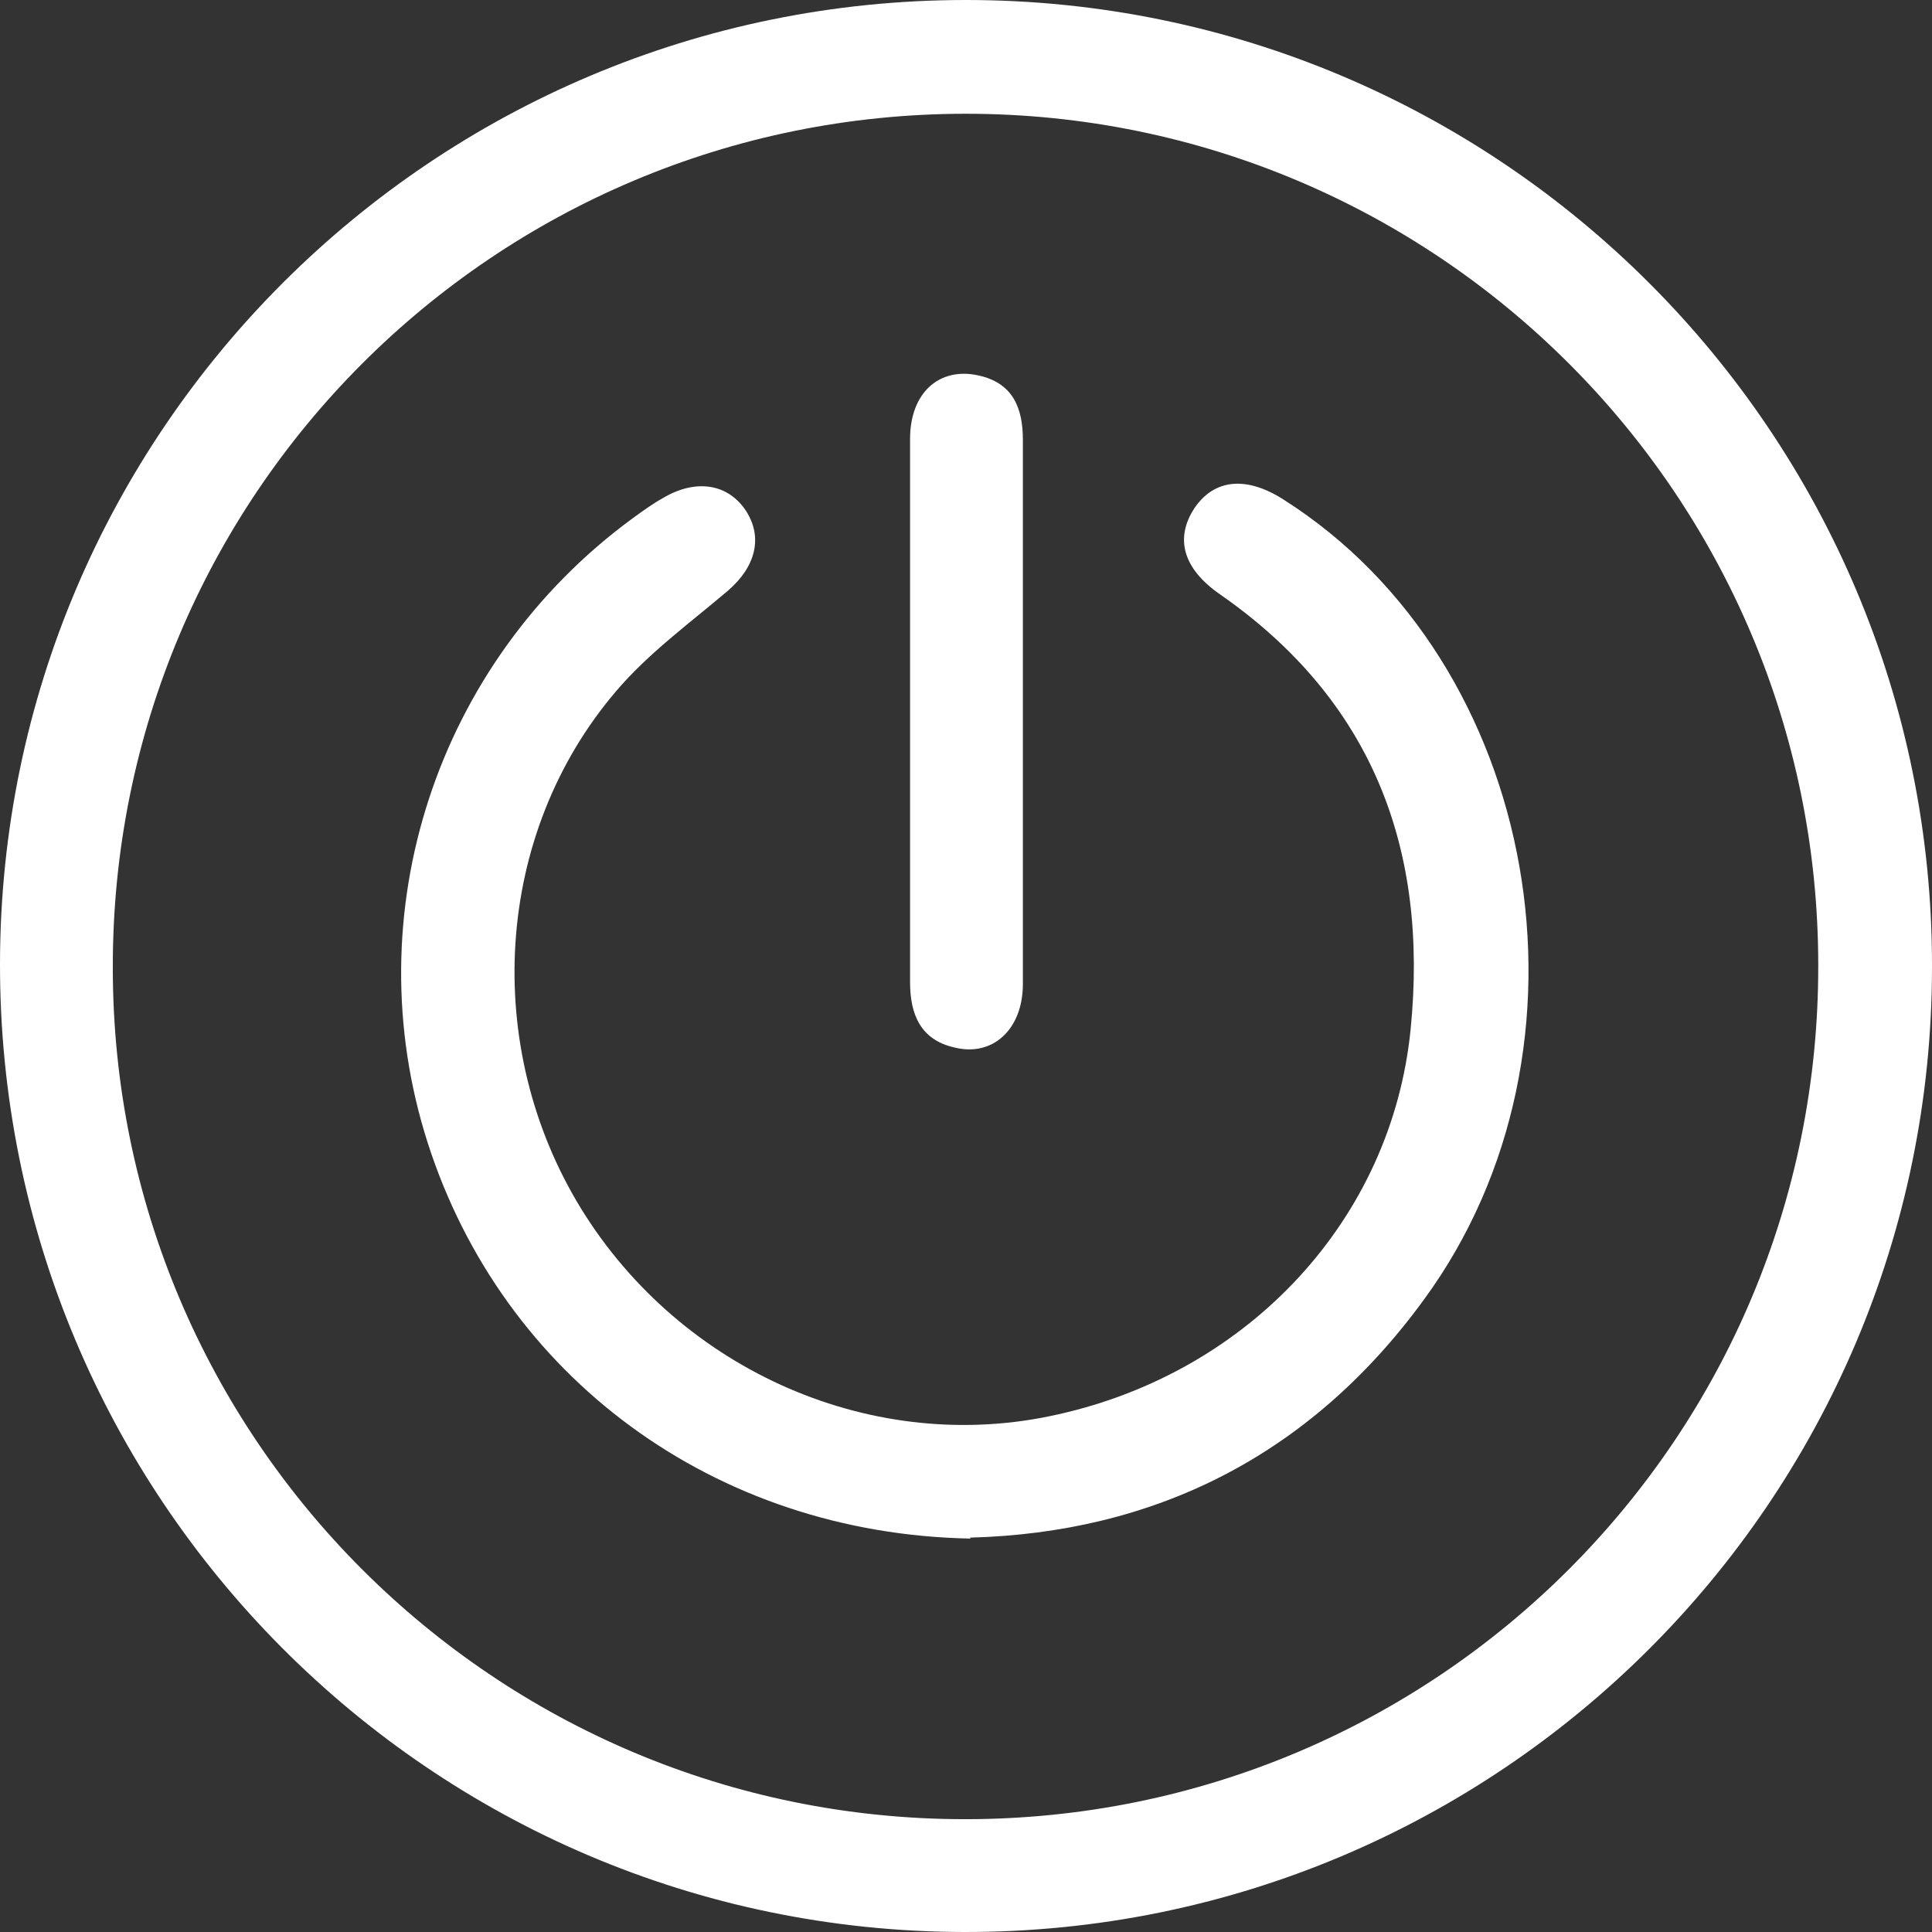
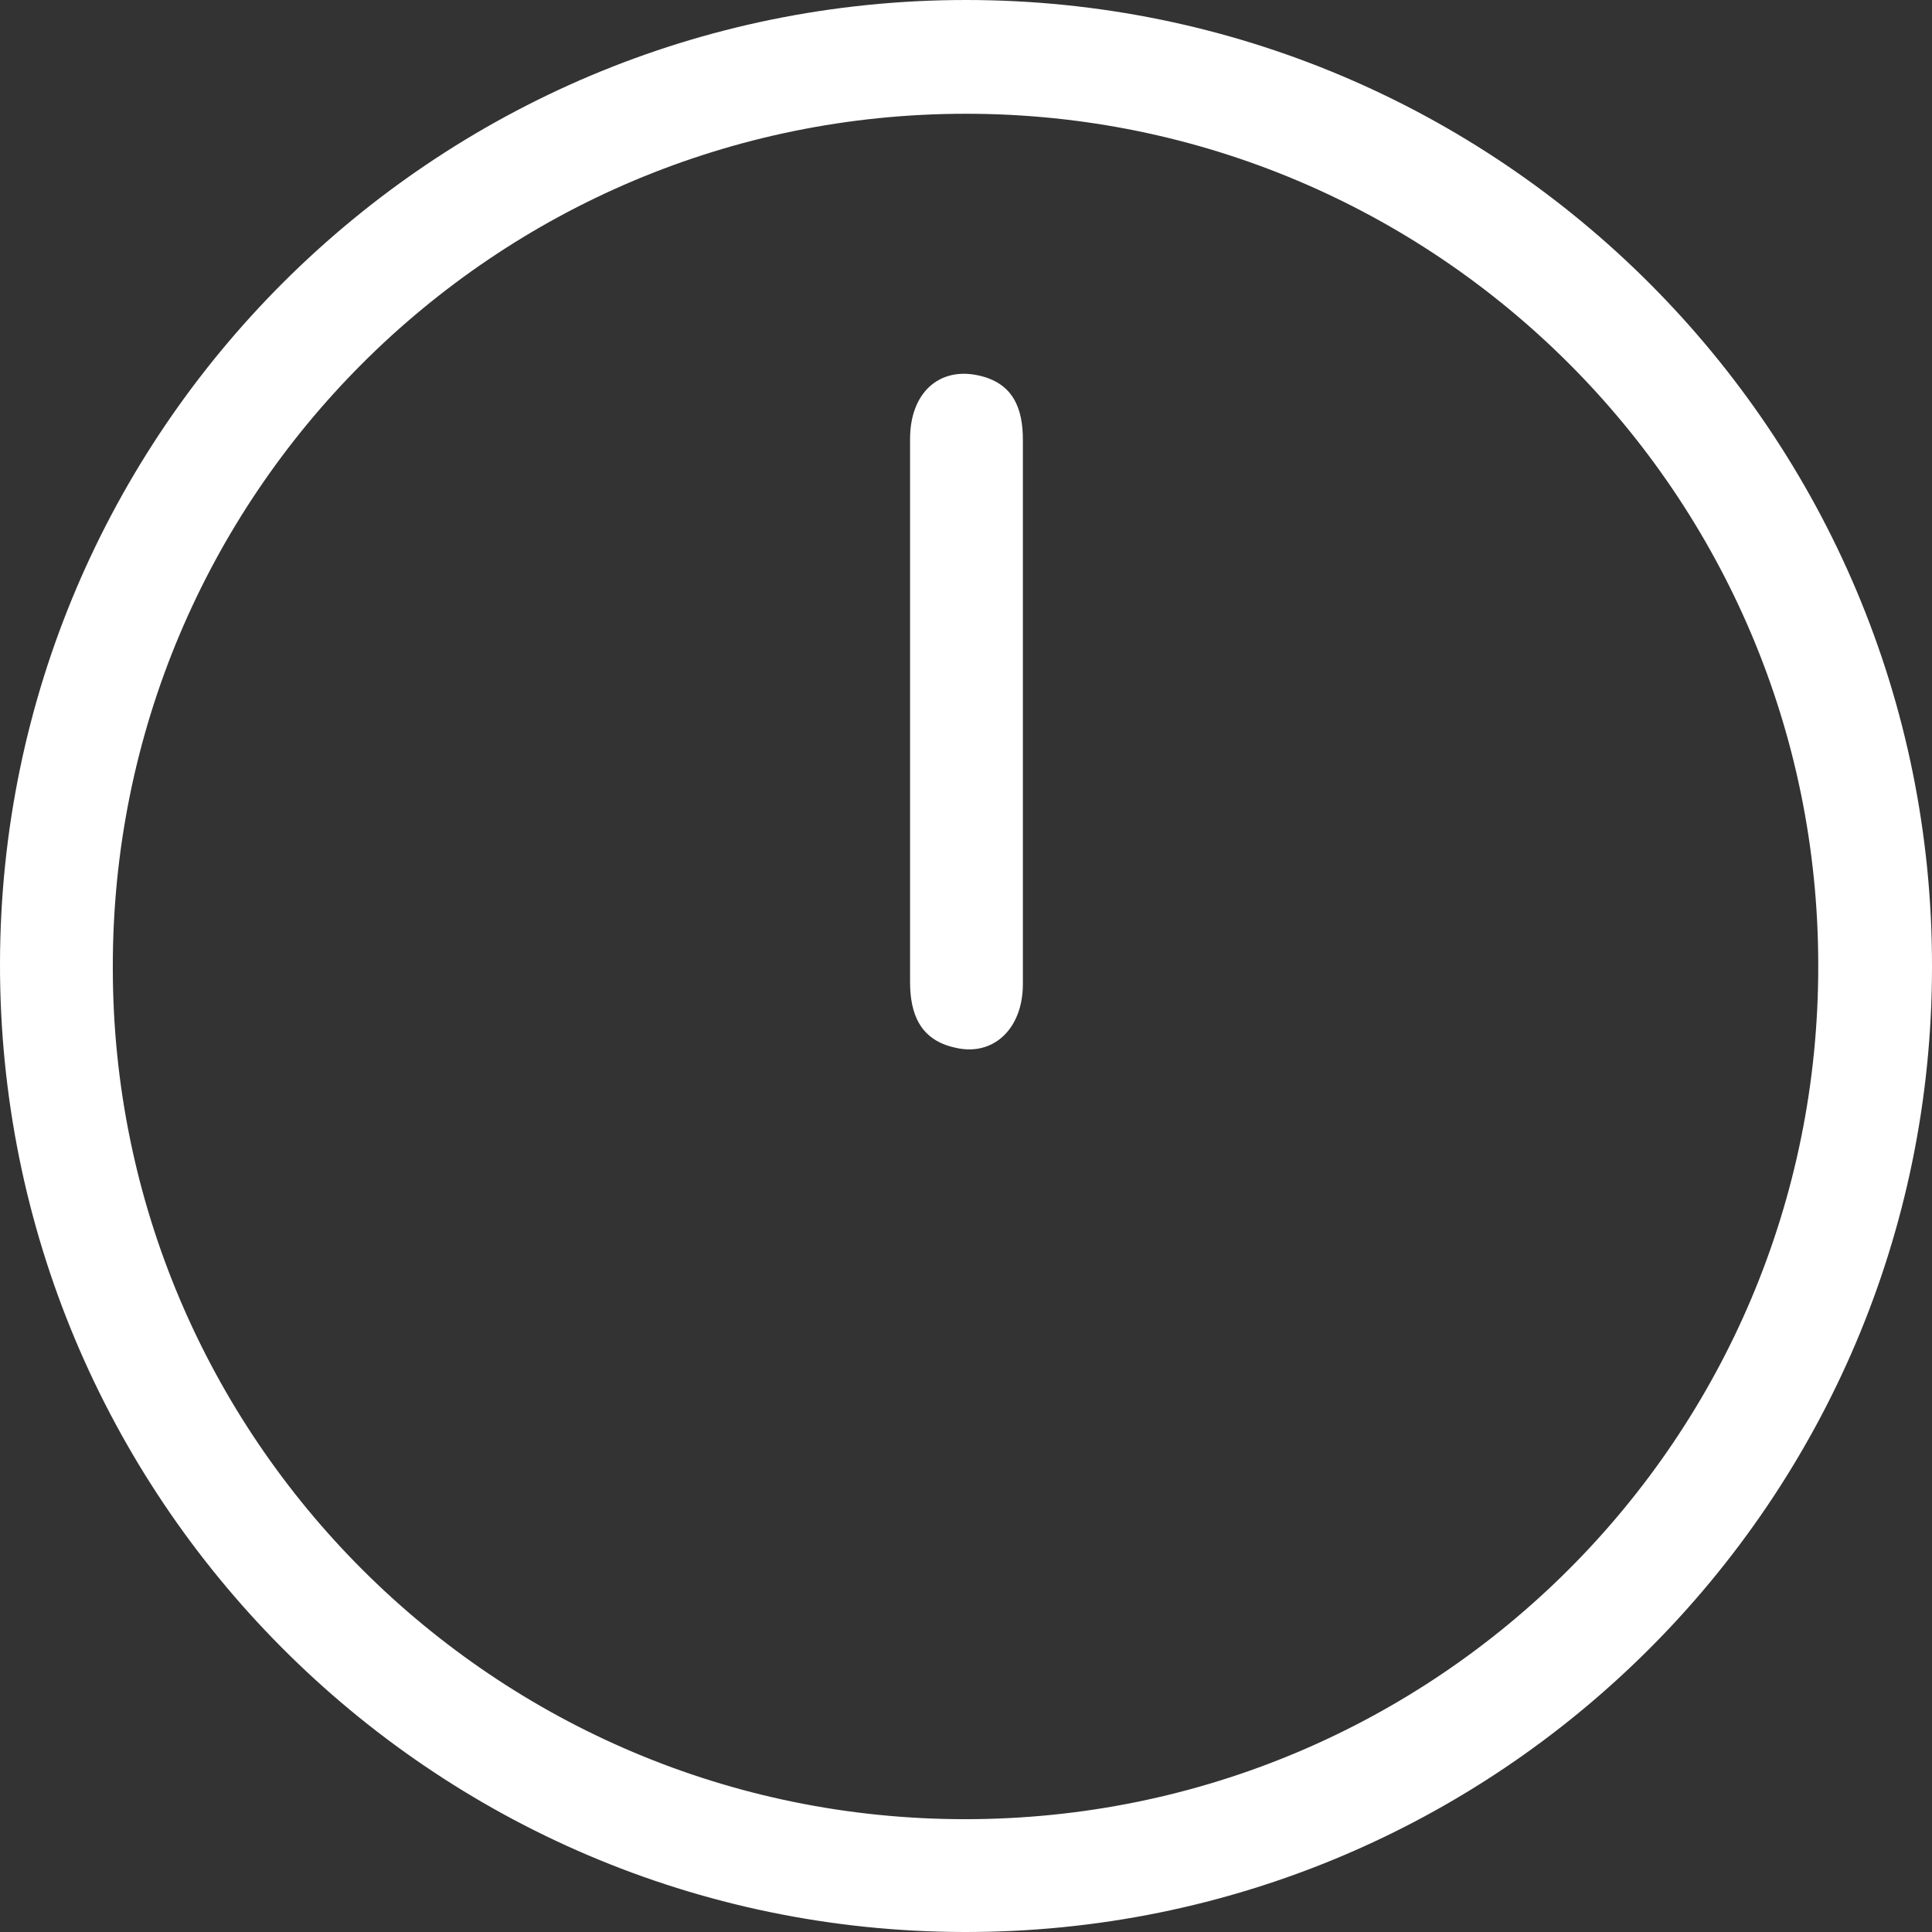
<svg xmlns="http://www.w3.org/2000/svg" id="Layer_1" viewBox="0 0 20.38 20.38">
  <rect x="0" y="0" width="20.38" height="20.38" fill="#333333" stroke="none" />
  <defs>
    <style>.cls-1{fill:#fff;}</style>
  </defs>
  <path class="cls-1" d="M20.38,10.2c0,5.63-4.58,10.19-10.21,10.18C4.54,20.37-.01,15.79,0,10.16,.01,4.55,4.57,0,10.19,0c5.63,0,10.2,4.57,10.19,10.2Zm-1.2-.02c0-4.96-4.03-8.98-8.99-8.98-4.98,0-9.01,4.03-9,9.01,0,4.96,4.03,8.98,8.99,8.98,4.98,0,9.01-4.03,9-9.01Z" />
-   <path class="cls-1" d="M10.24,16.23c-2.71-.05-4.94-1.71-5.73-4.18-.77-2.41,.09-5.06,2.16-6.58,.11-.08,.22-.16,.33-.22,.34-.2,.68-.15,.87,.14,.18,.28,.1,.59-.19,.84-.4,.34-.84,.66-1.18,1.06-1.29,1.51-1.42,3.75-.37,5.46,1.06,1.72,3.1,2.61,5.03,2.17,2.02-.45,3.52-2.06,3.72-4.06,.19-1.9-.4-3.47-2.01-4.59-.39-.27-.48-.59-.27-.91,.21-.31,.55-.34,.94-.09,2.71,1.72,3.43,5.78,1.48,8.44-1.21,1.66-2.86,2.46-4.79,2.51Z" />
  <path class="cls-1" d="M10.79,7.52c0,.95,0,1.91,0,2.86,0,.48-.32,.77-.72,.67-.36-.08-.47-.35-.47-.69,0-.97,0-1.94,0-2.9,0-.94,0-1.88,0-2.83,0-.49,.31-.76,.72-.67,.37,.08,.47,.35,.47,.68,0,.95,0,1.91,0,2.86Z" />
</svg>